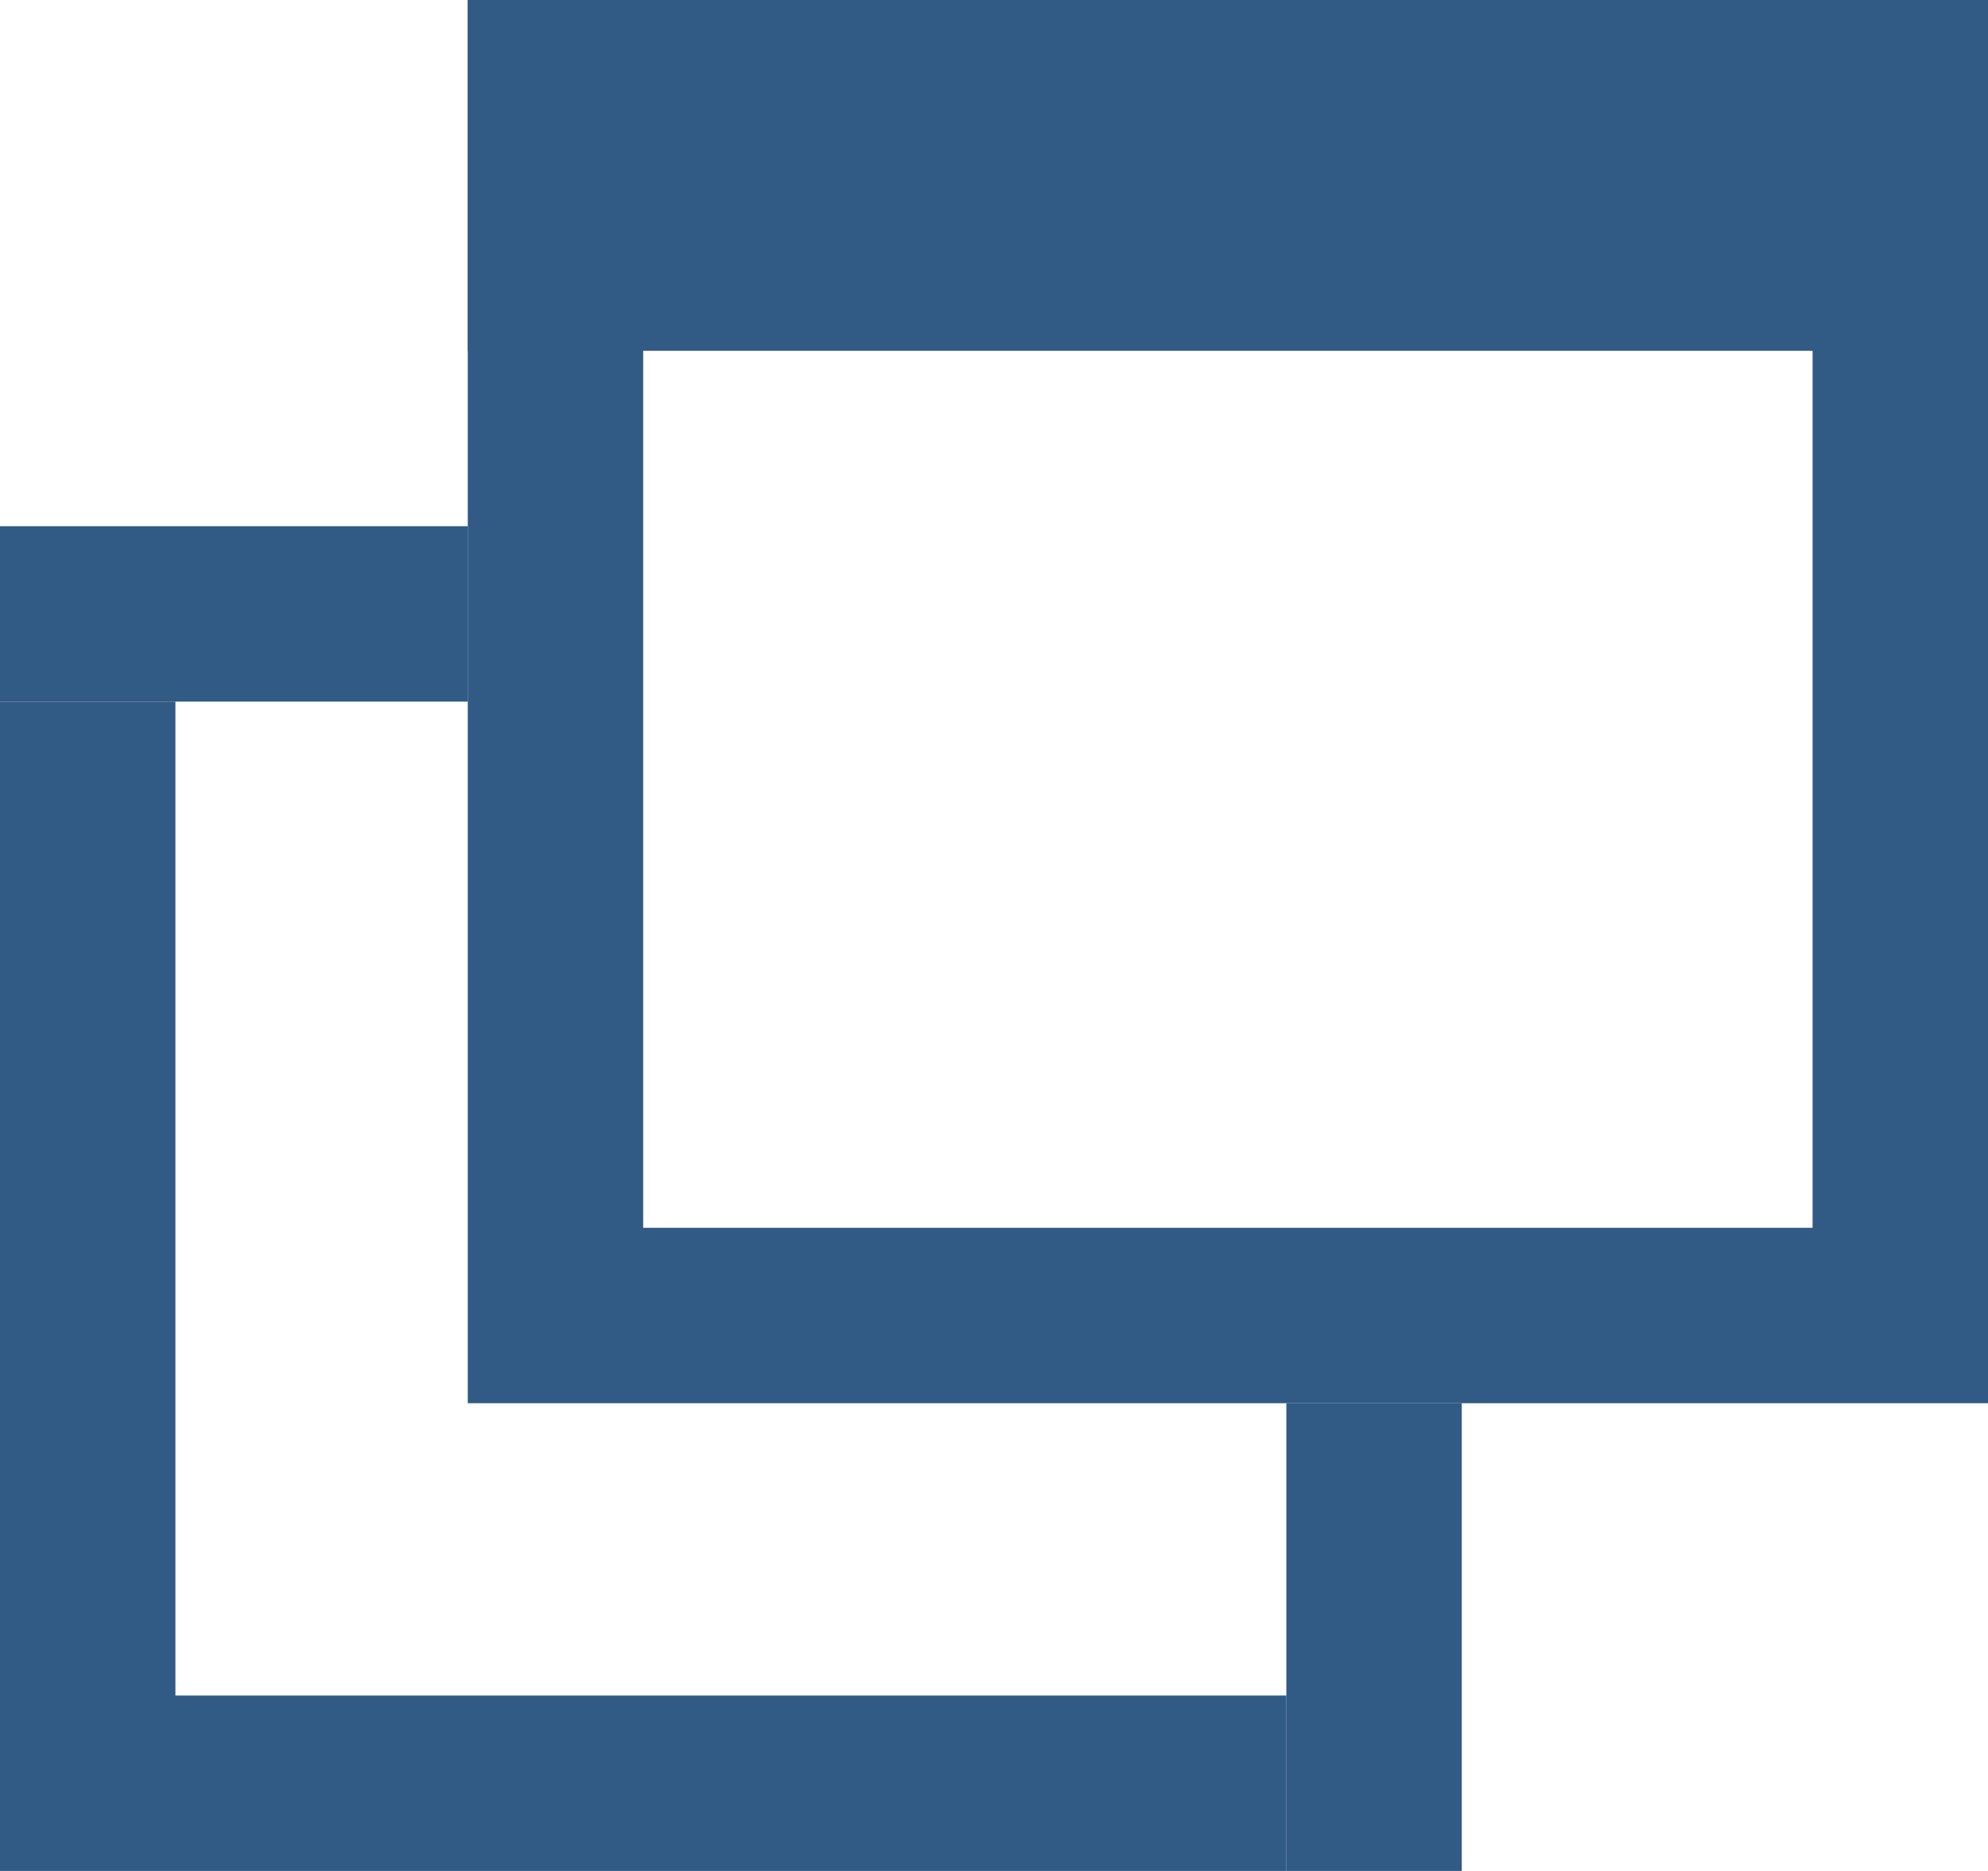
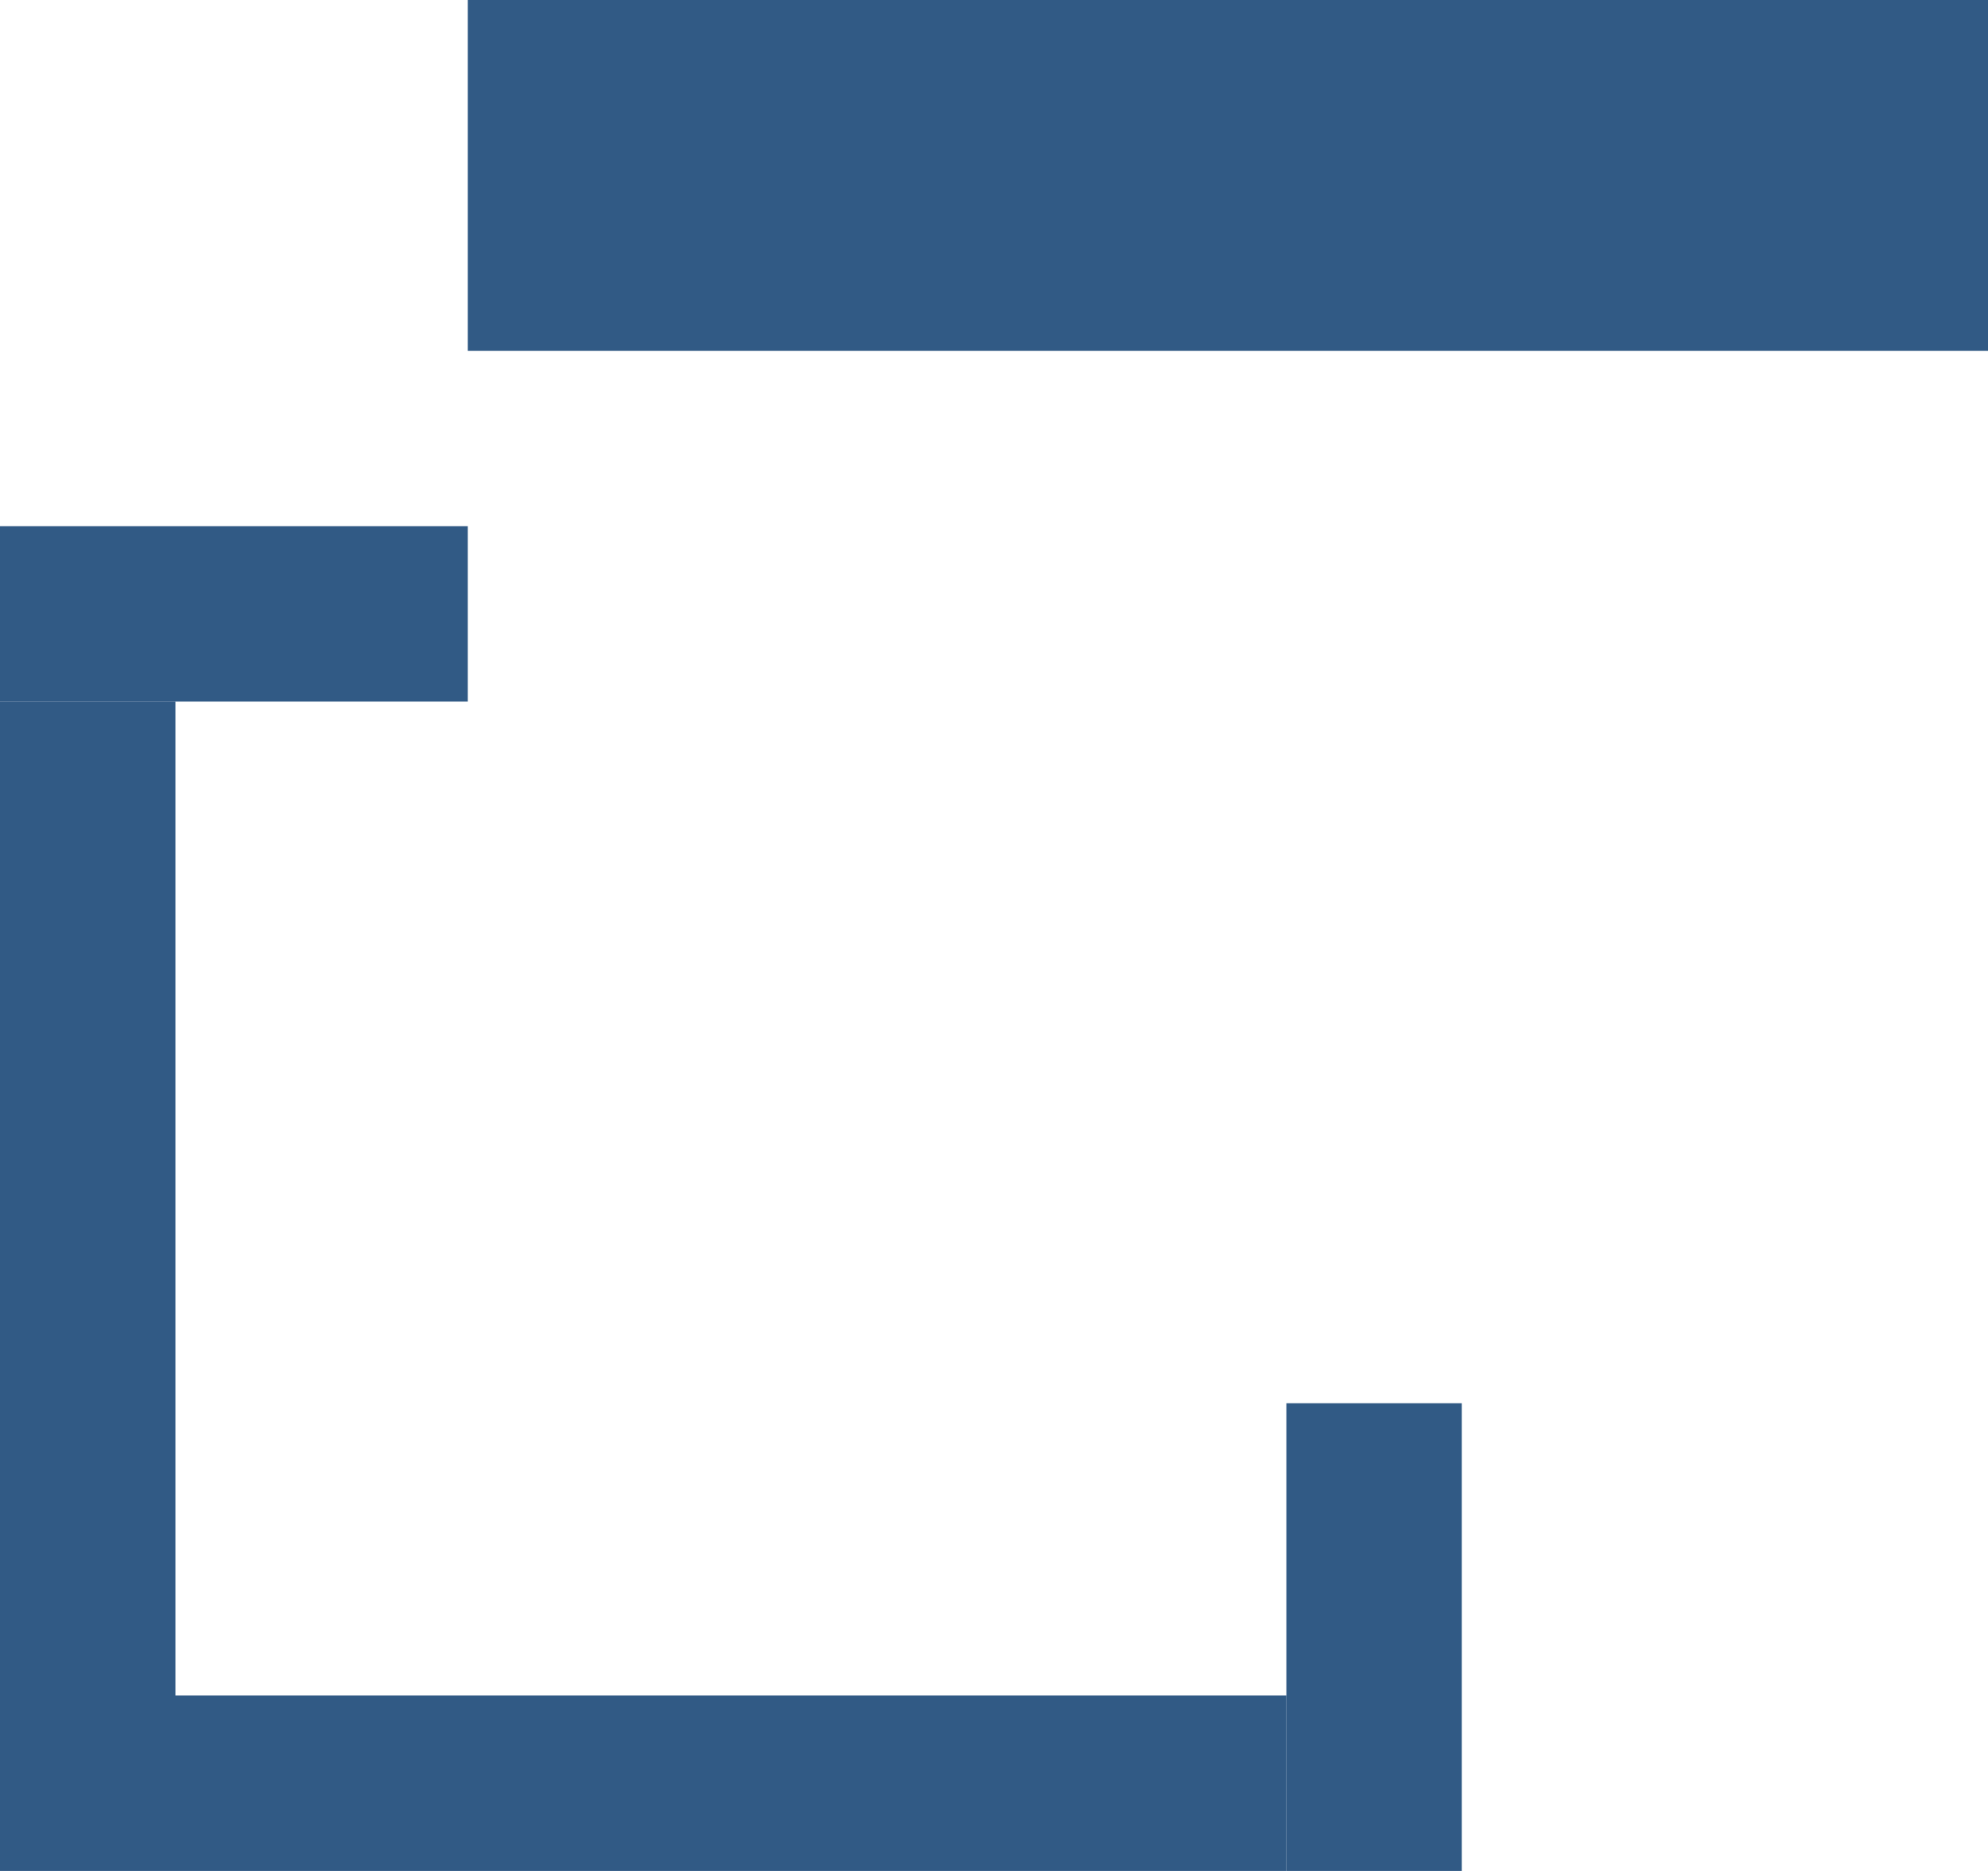
<svg xmlns="http://www.w3.org/2000/svg" width="17" height="16" viewBox="0 0 17 16">
  <g fill="none" fill-rule="evenodd">
    <path fill="#315A85" d="M1.5,6 L1.5,14.5 L11,14.5 L11,16 L0,16 L0,6 L1.5,6 Z" />
    <rect width="1.5" height="4" x="11" y="12" fill="#315A85" />
-     <rect width="11.5" height="10.5" x="4.75" y=".75" stroke="#315A85" stroke-width="1.5" />
    <rect width="13" height="3" x="4" fill="#315A85" />
    <rect width="4" height="1.5" y="4.5" fill="#315A85" />
  </g>
</svg>